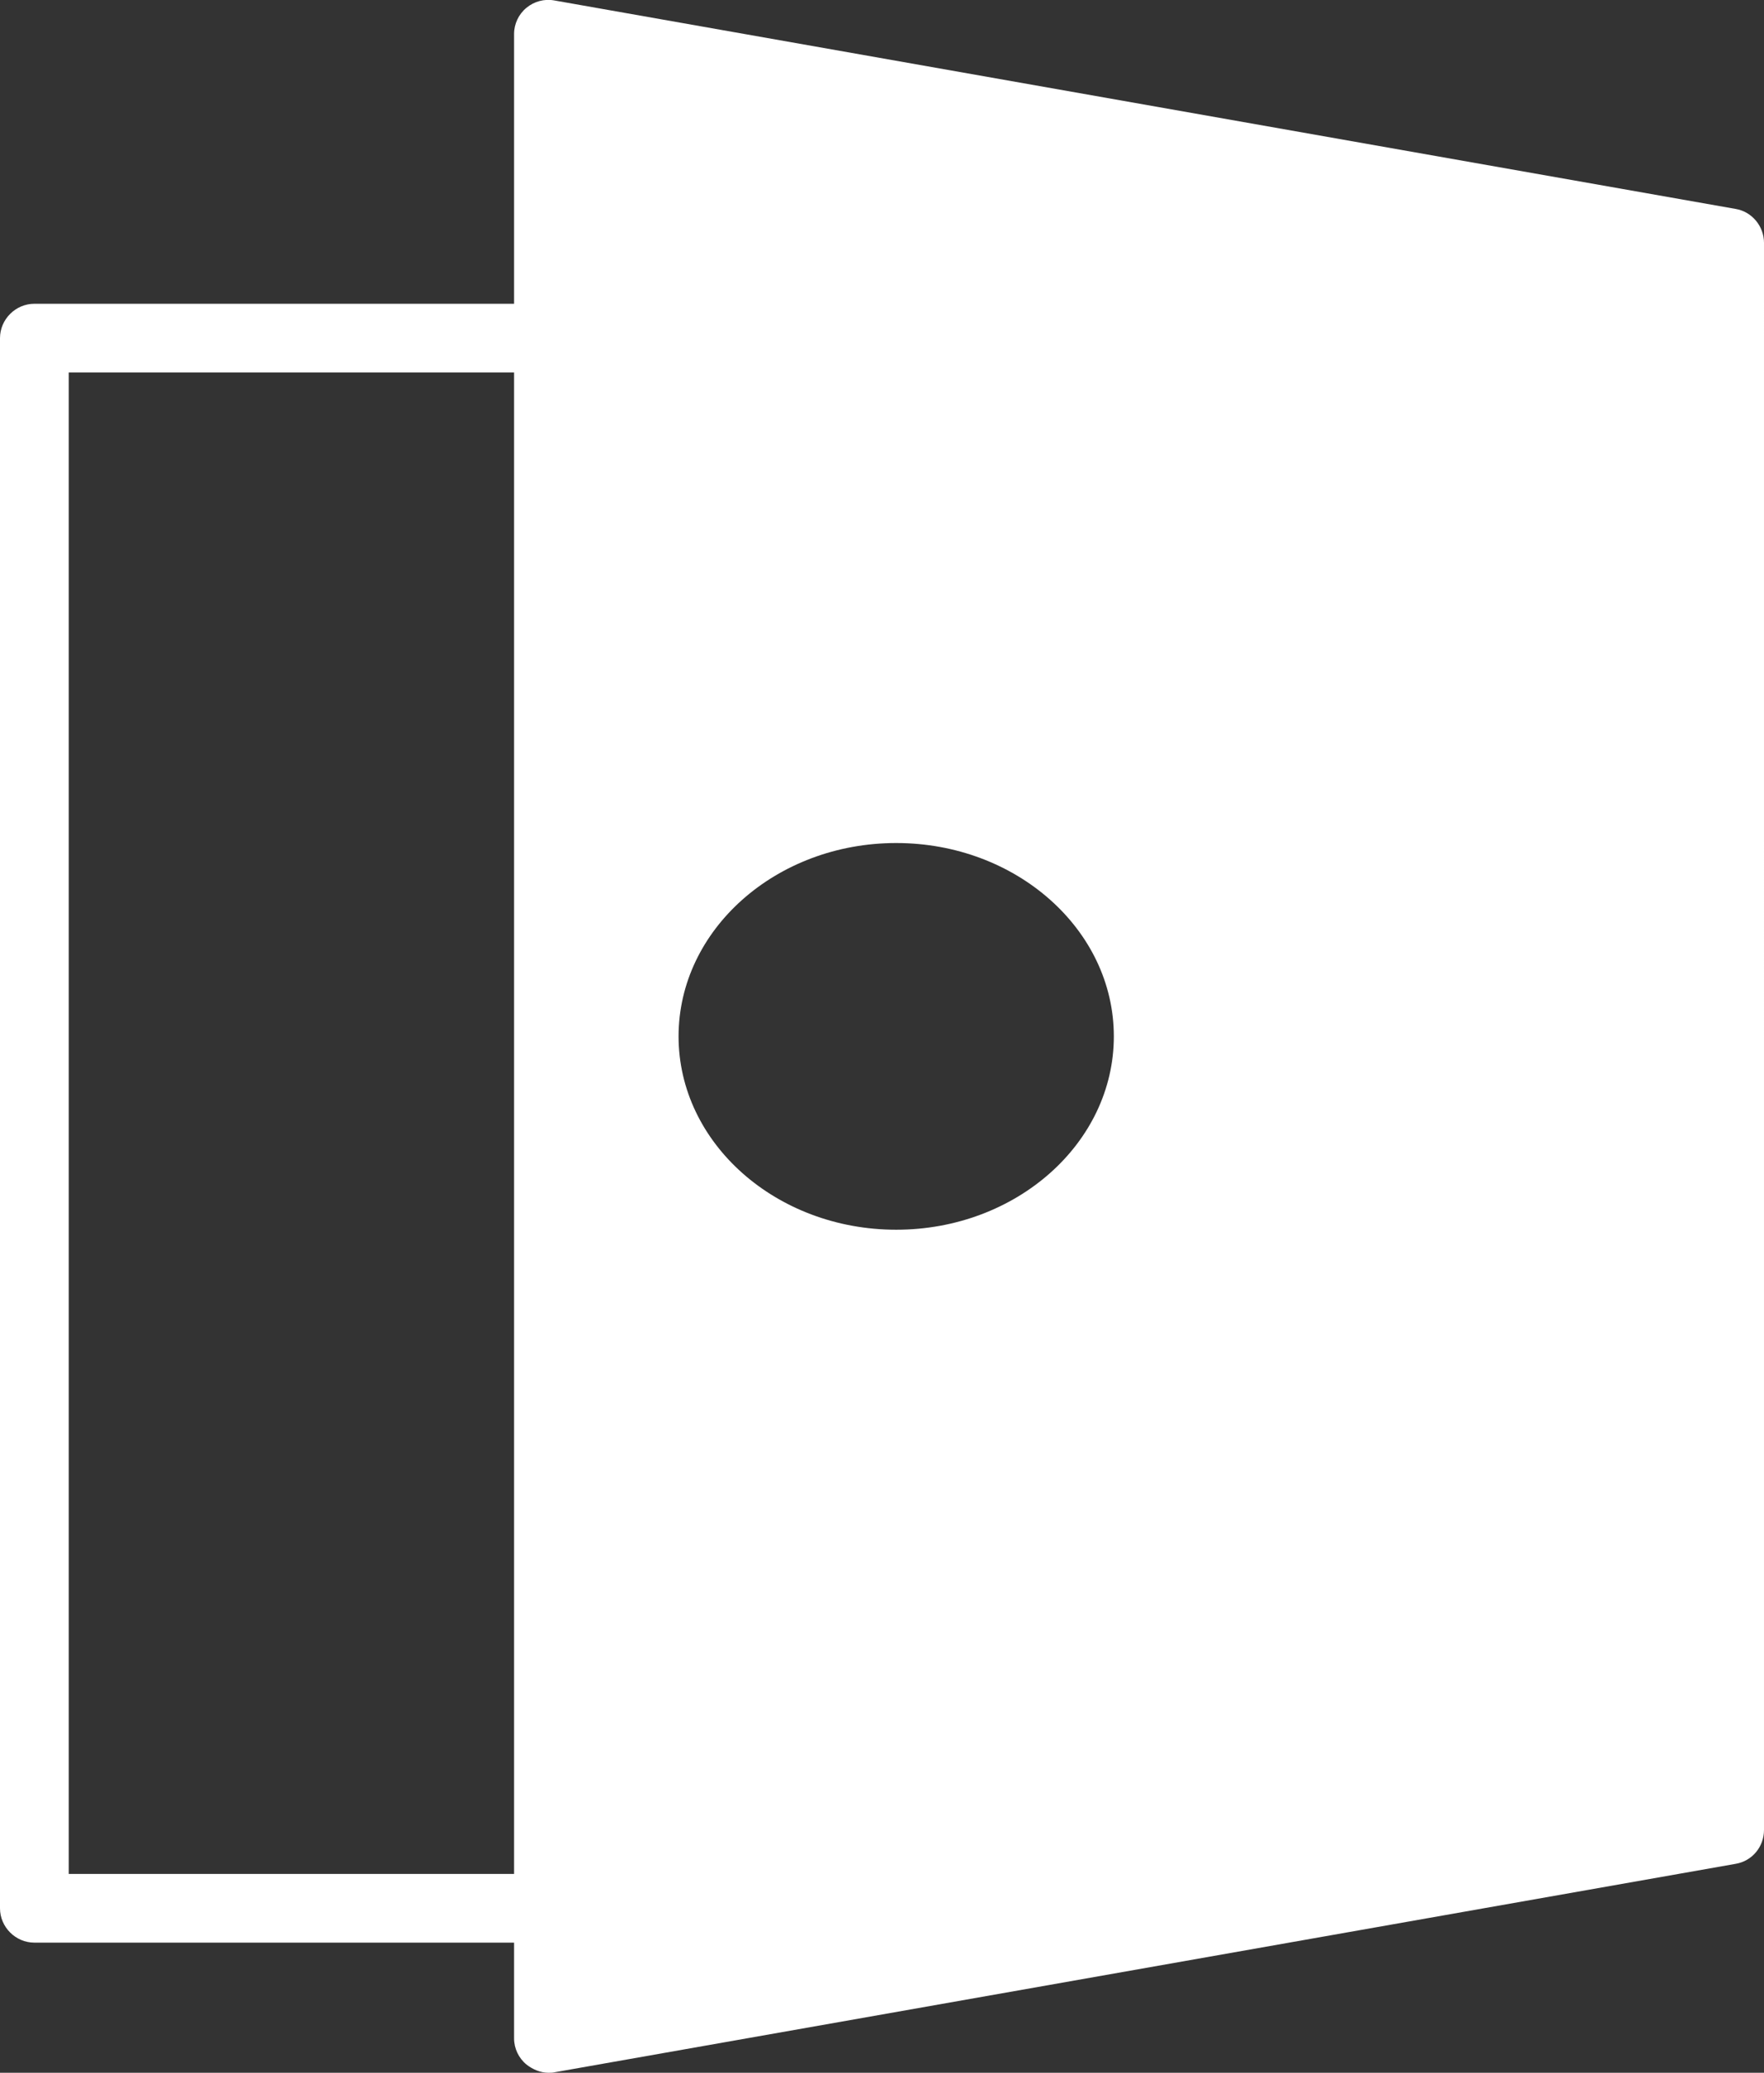
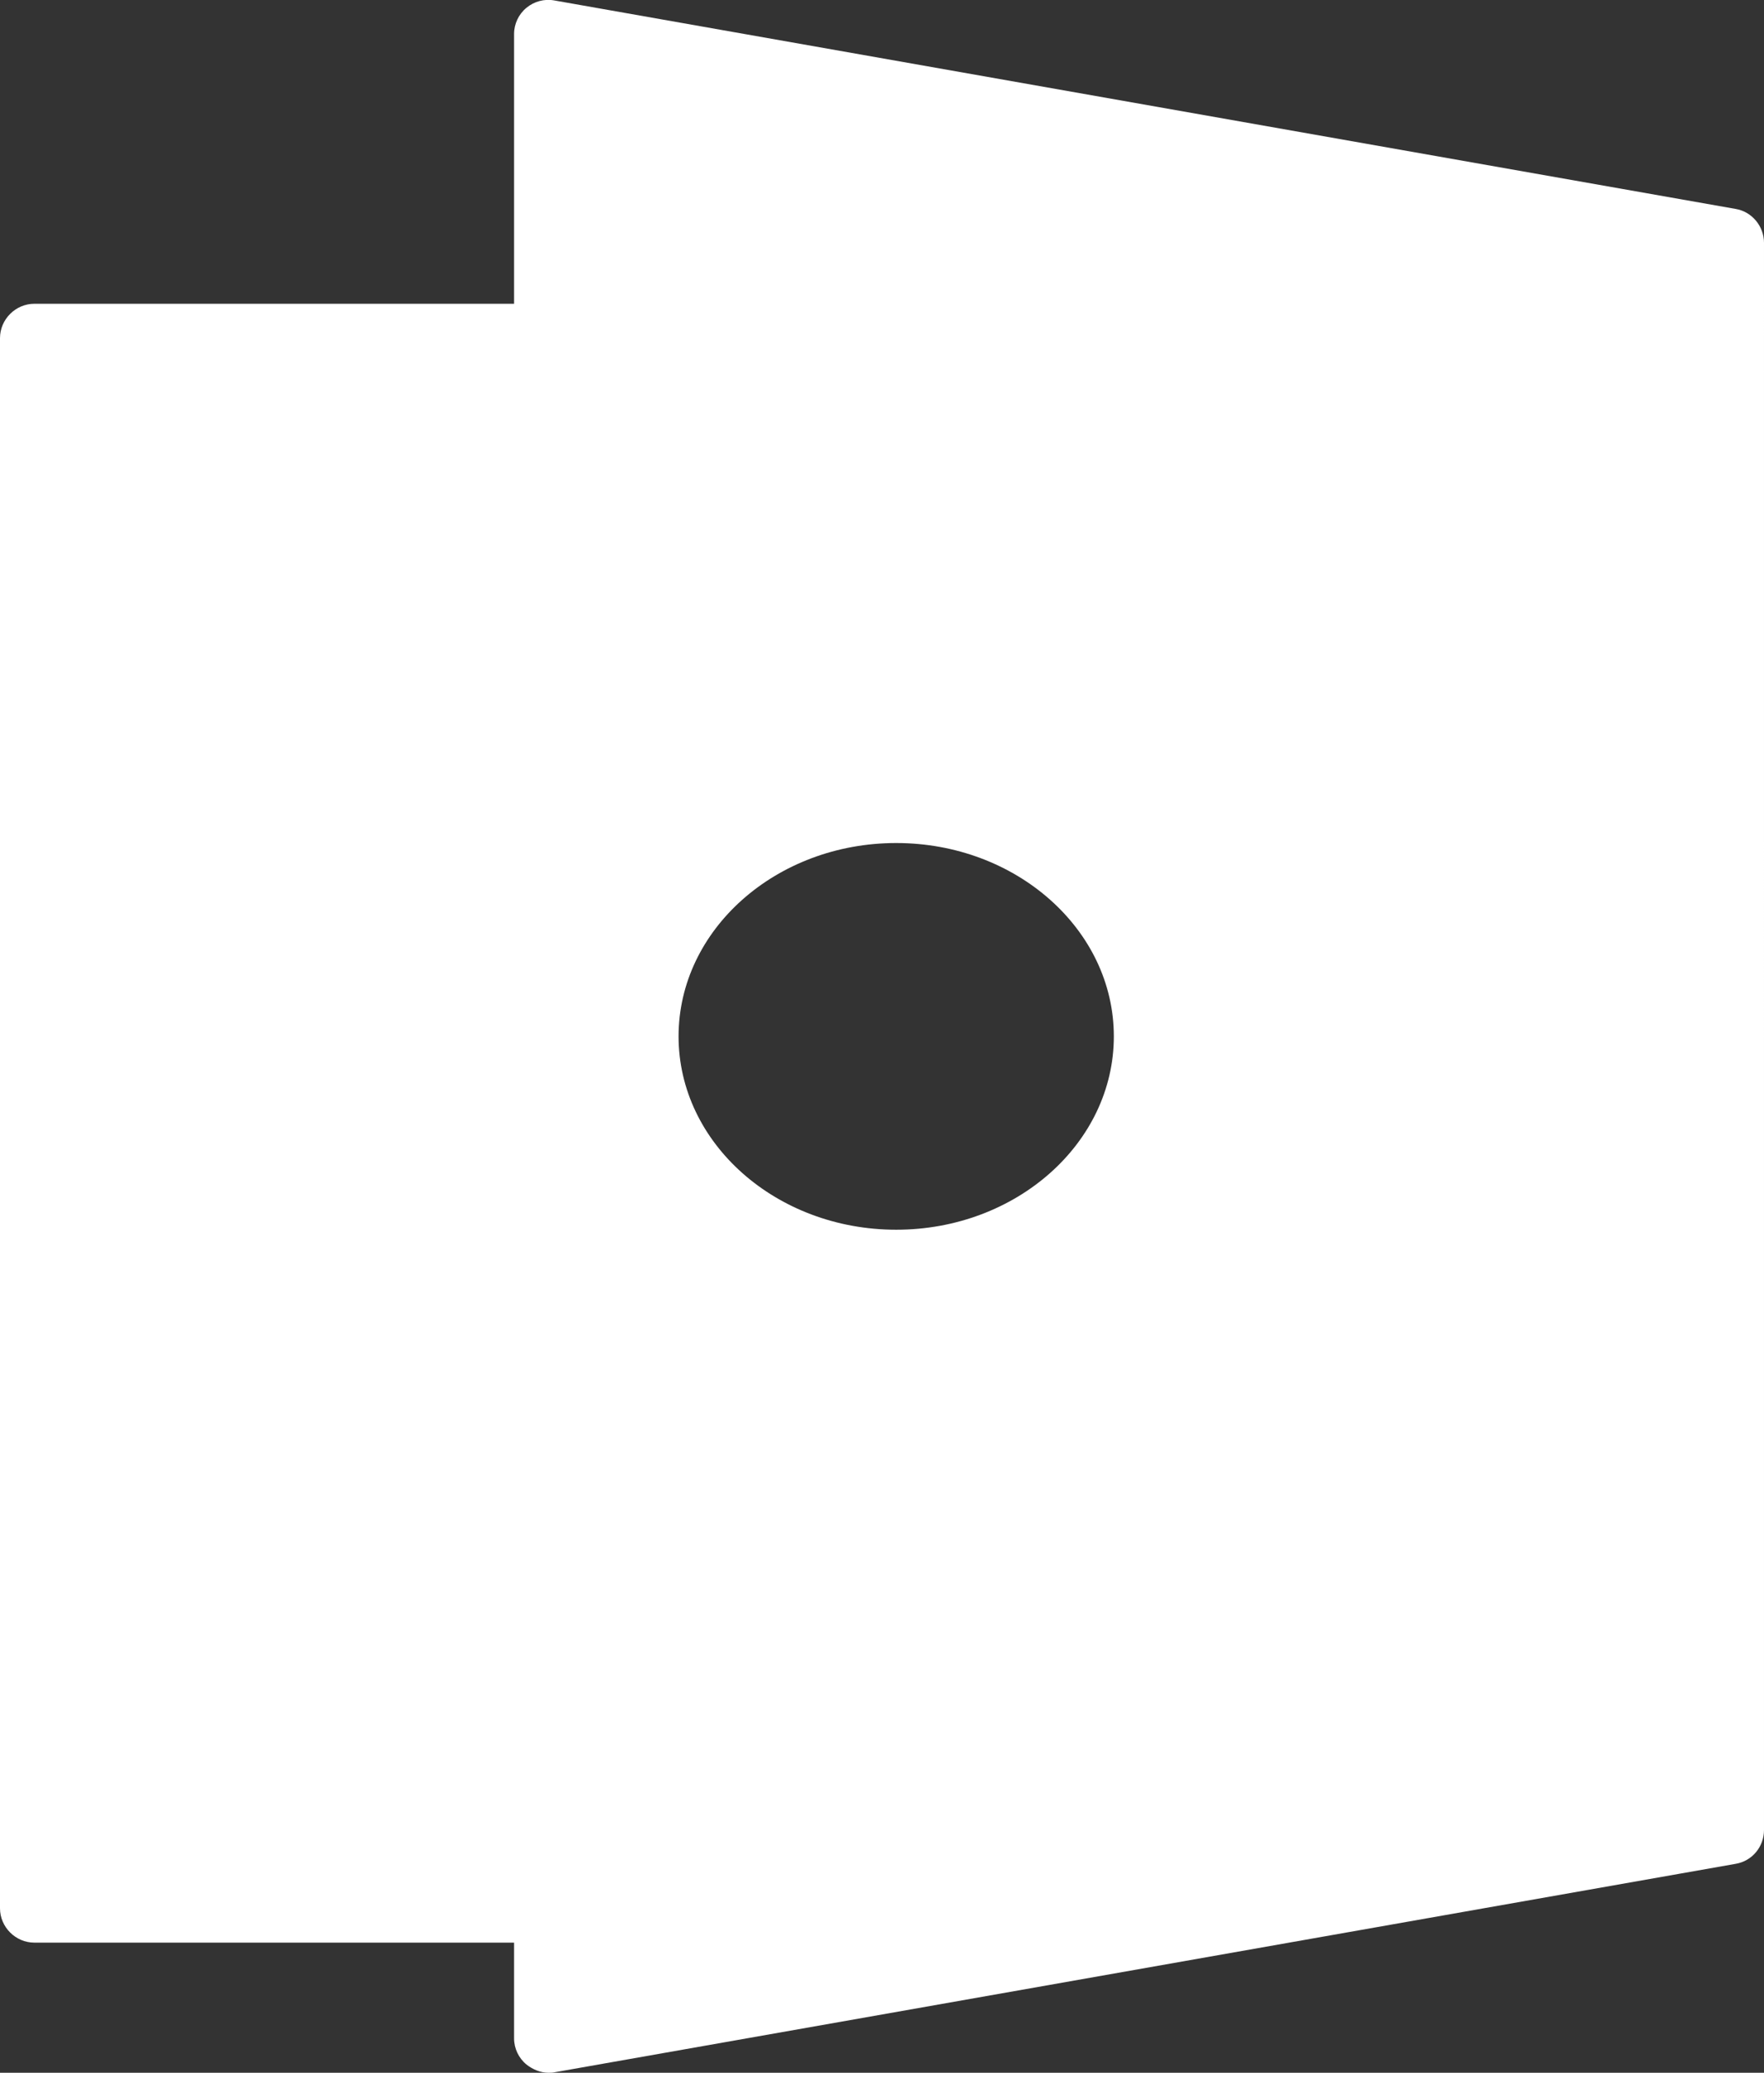
<svg xmlns="http://www.w3.org/2000/svg" id="b" width="38.5" height="45.24" viewBox="0 0 38.5 45.24">
  <rect x="0" y="0" width="38.5" height="45.24" fill="#333333" stroke="none" />
  <g id="c">
-     <path d="M37.88,4.56L12.1,.01c-.22-.04-.44,.02-.61,.16-.17,.14-.27,.35-.27,.57V6.63H.75c-.41,0-.75,.34-.75,.75V41.65c0,.41,.34,.75,.75,.75H11.22v2.09c0,.22,.1,.43,.27,.57,.14,.11,.31,.18,.48,.18,.04,0,.09,0,.13-.01l25.78-4.55c.36-.06,.62-.37,.62-.74V5.3c0-.36-.26-.68-.62-.74ZM1.5,40.9V8.13H11.22V40.9H1.5Zm18.06-14.06c-2.62,0-4.75-1.89-4.75-4.22s2.13-4.22,4.75-4.22,4.75,1.89,4.75,4.22-2.13,4.22-4.75,4.22Z" fill="#fff" />
+     <path d="M37.88,4.56L12.1,.01c-.22-.04-.44,.02-.61,.16-.17,.14-.27,.35-.27,.57V6.63H.75c-.41,0-.75,.34-.75,.75V41.65c0,.41,.34,.75,.75,.75H11.22v2.09c0,.22,.1,.43,.27,.57,.14,.11,.31,.18,.48,.18,.04,0,.09,0,.13-.01l25.78-4.55c.36-.06,.62-.37,.62-.74V5.3c0-.36-.26-.68-.62-.74ZM1.5,40.9V8.13H11.22H1.5Zm18.06-14.06c-2.62,0-4.75-1.89-4.75-4.22s2.13-4.22,4.75-4.22,4.75,1.89,4.75,4.22-2.13,4.22-4.75,4.22Z" fill="#fff" />
  </g>
</svg>